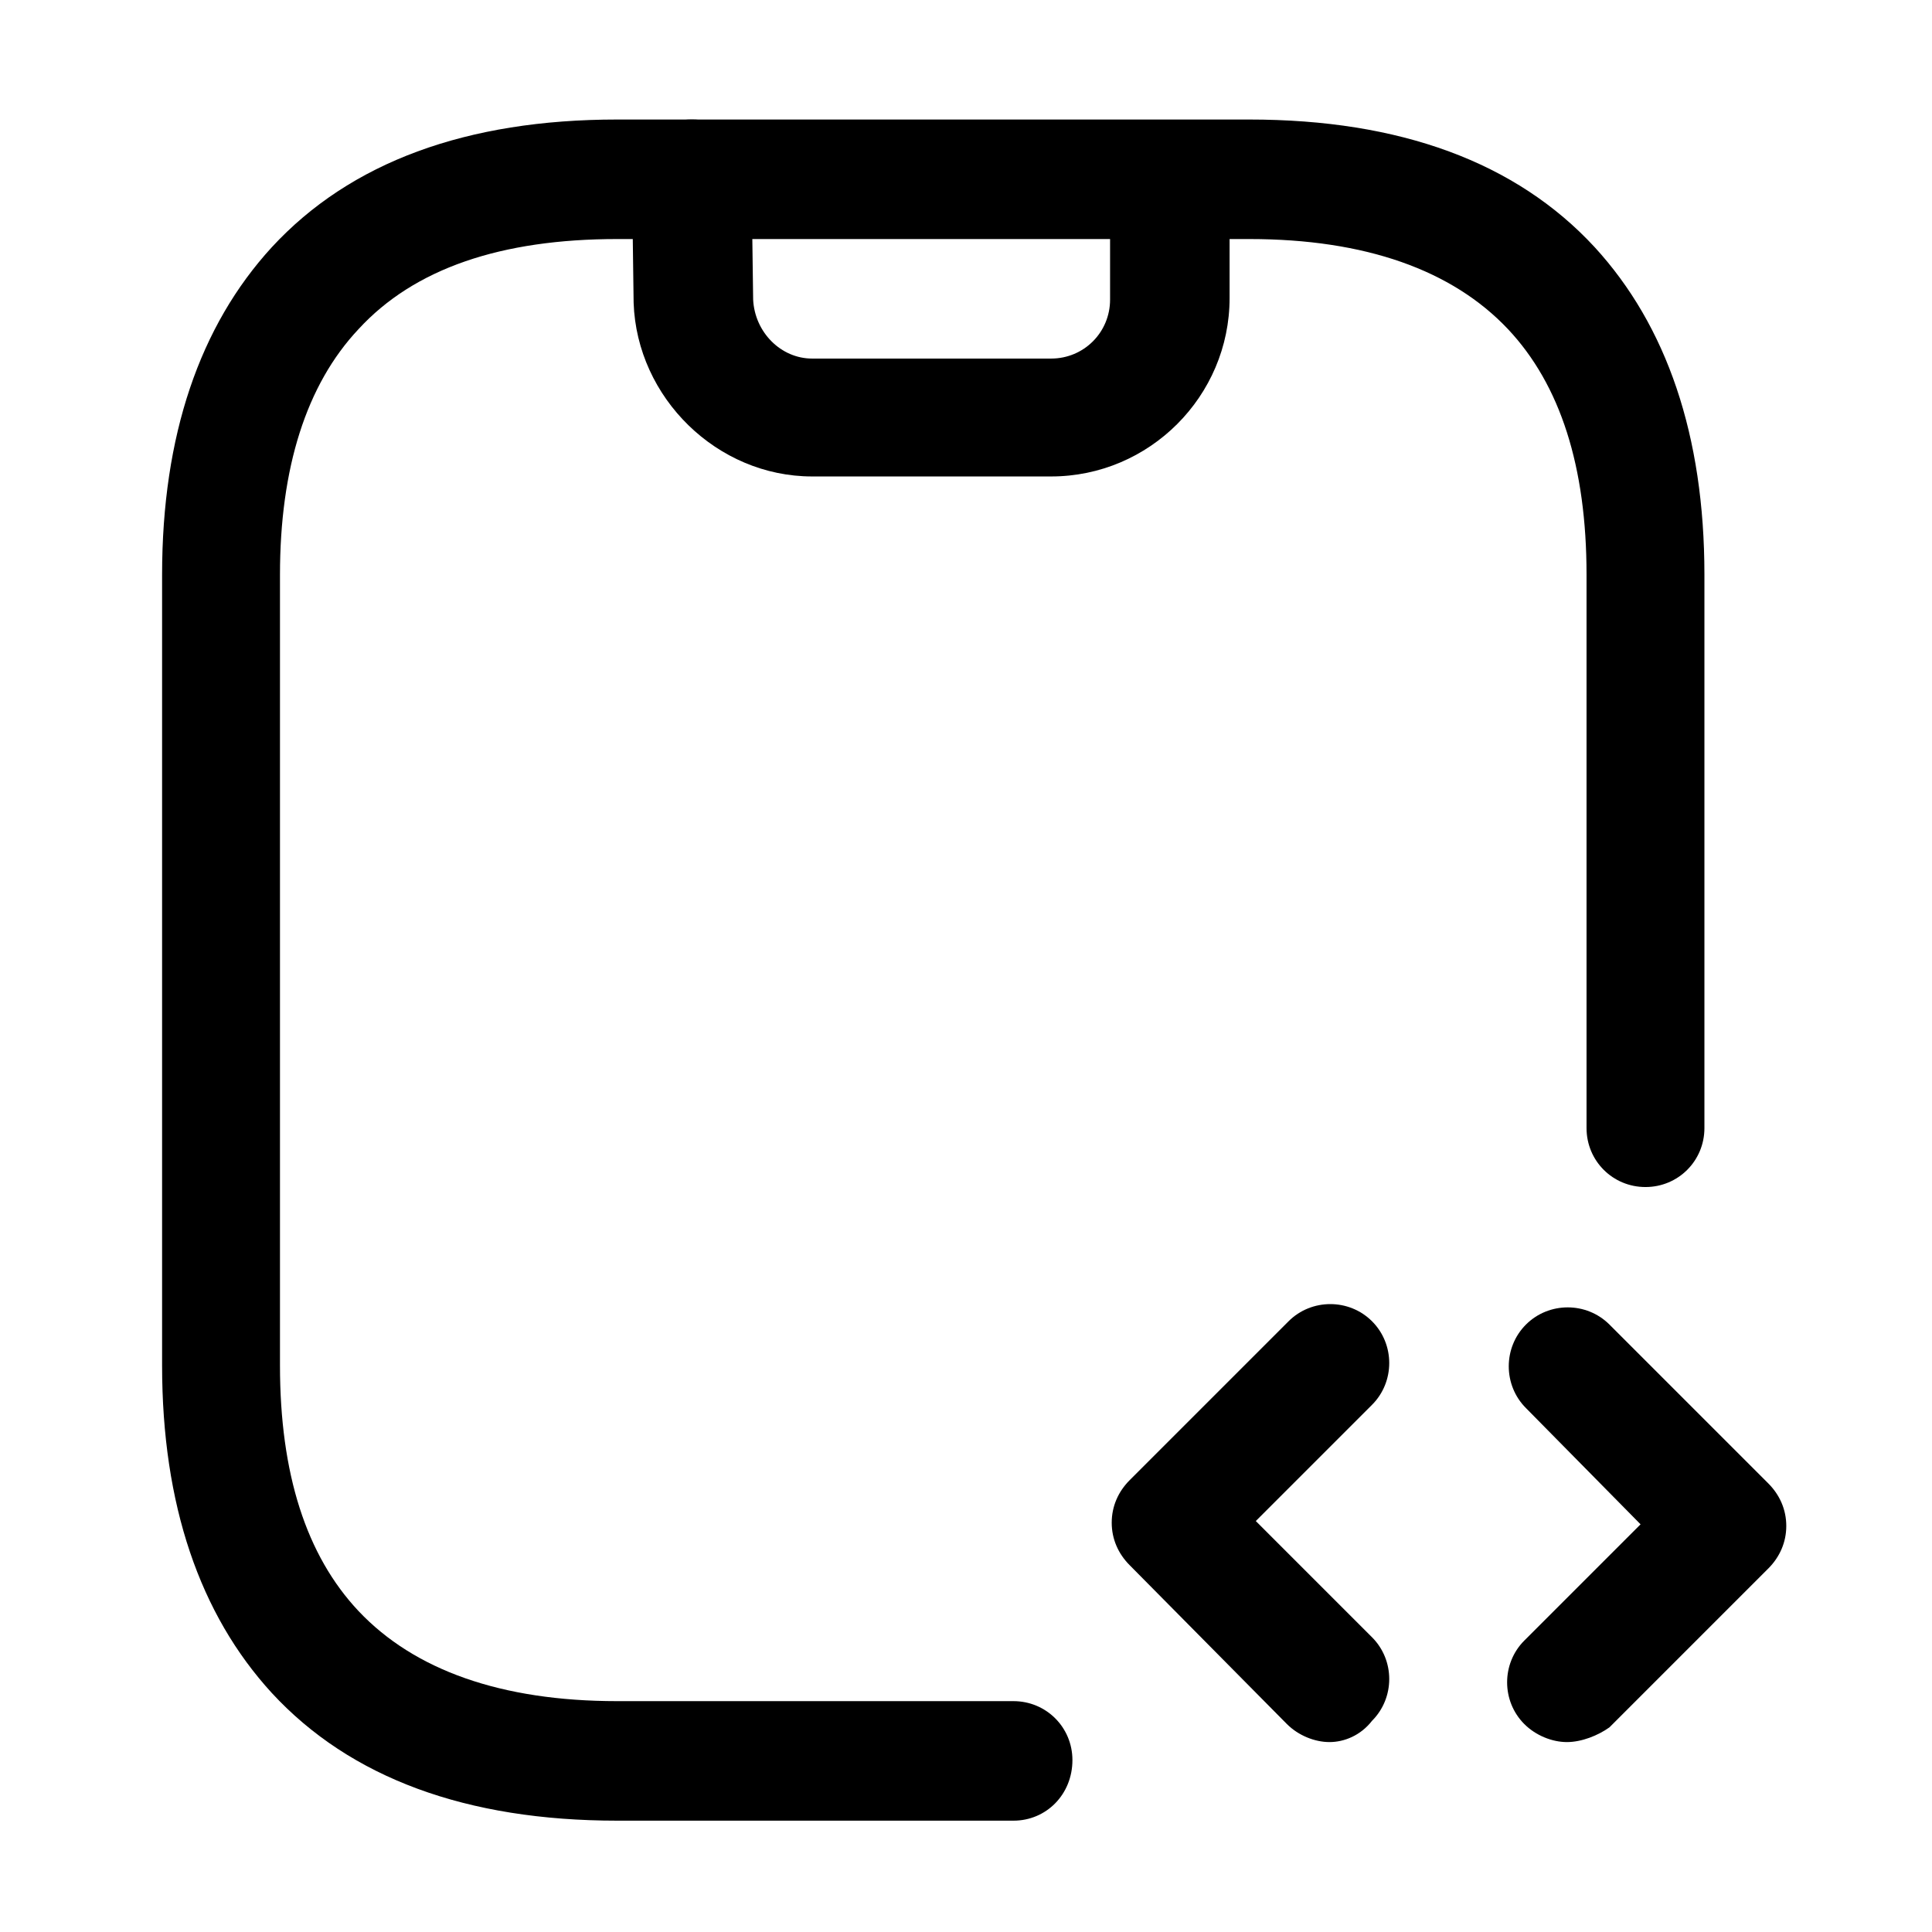
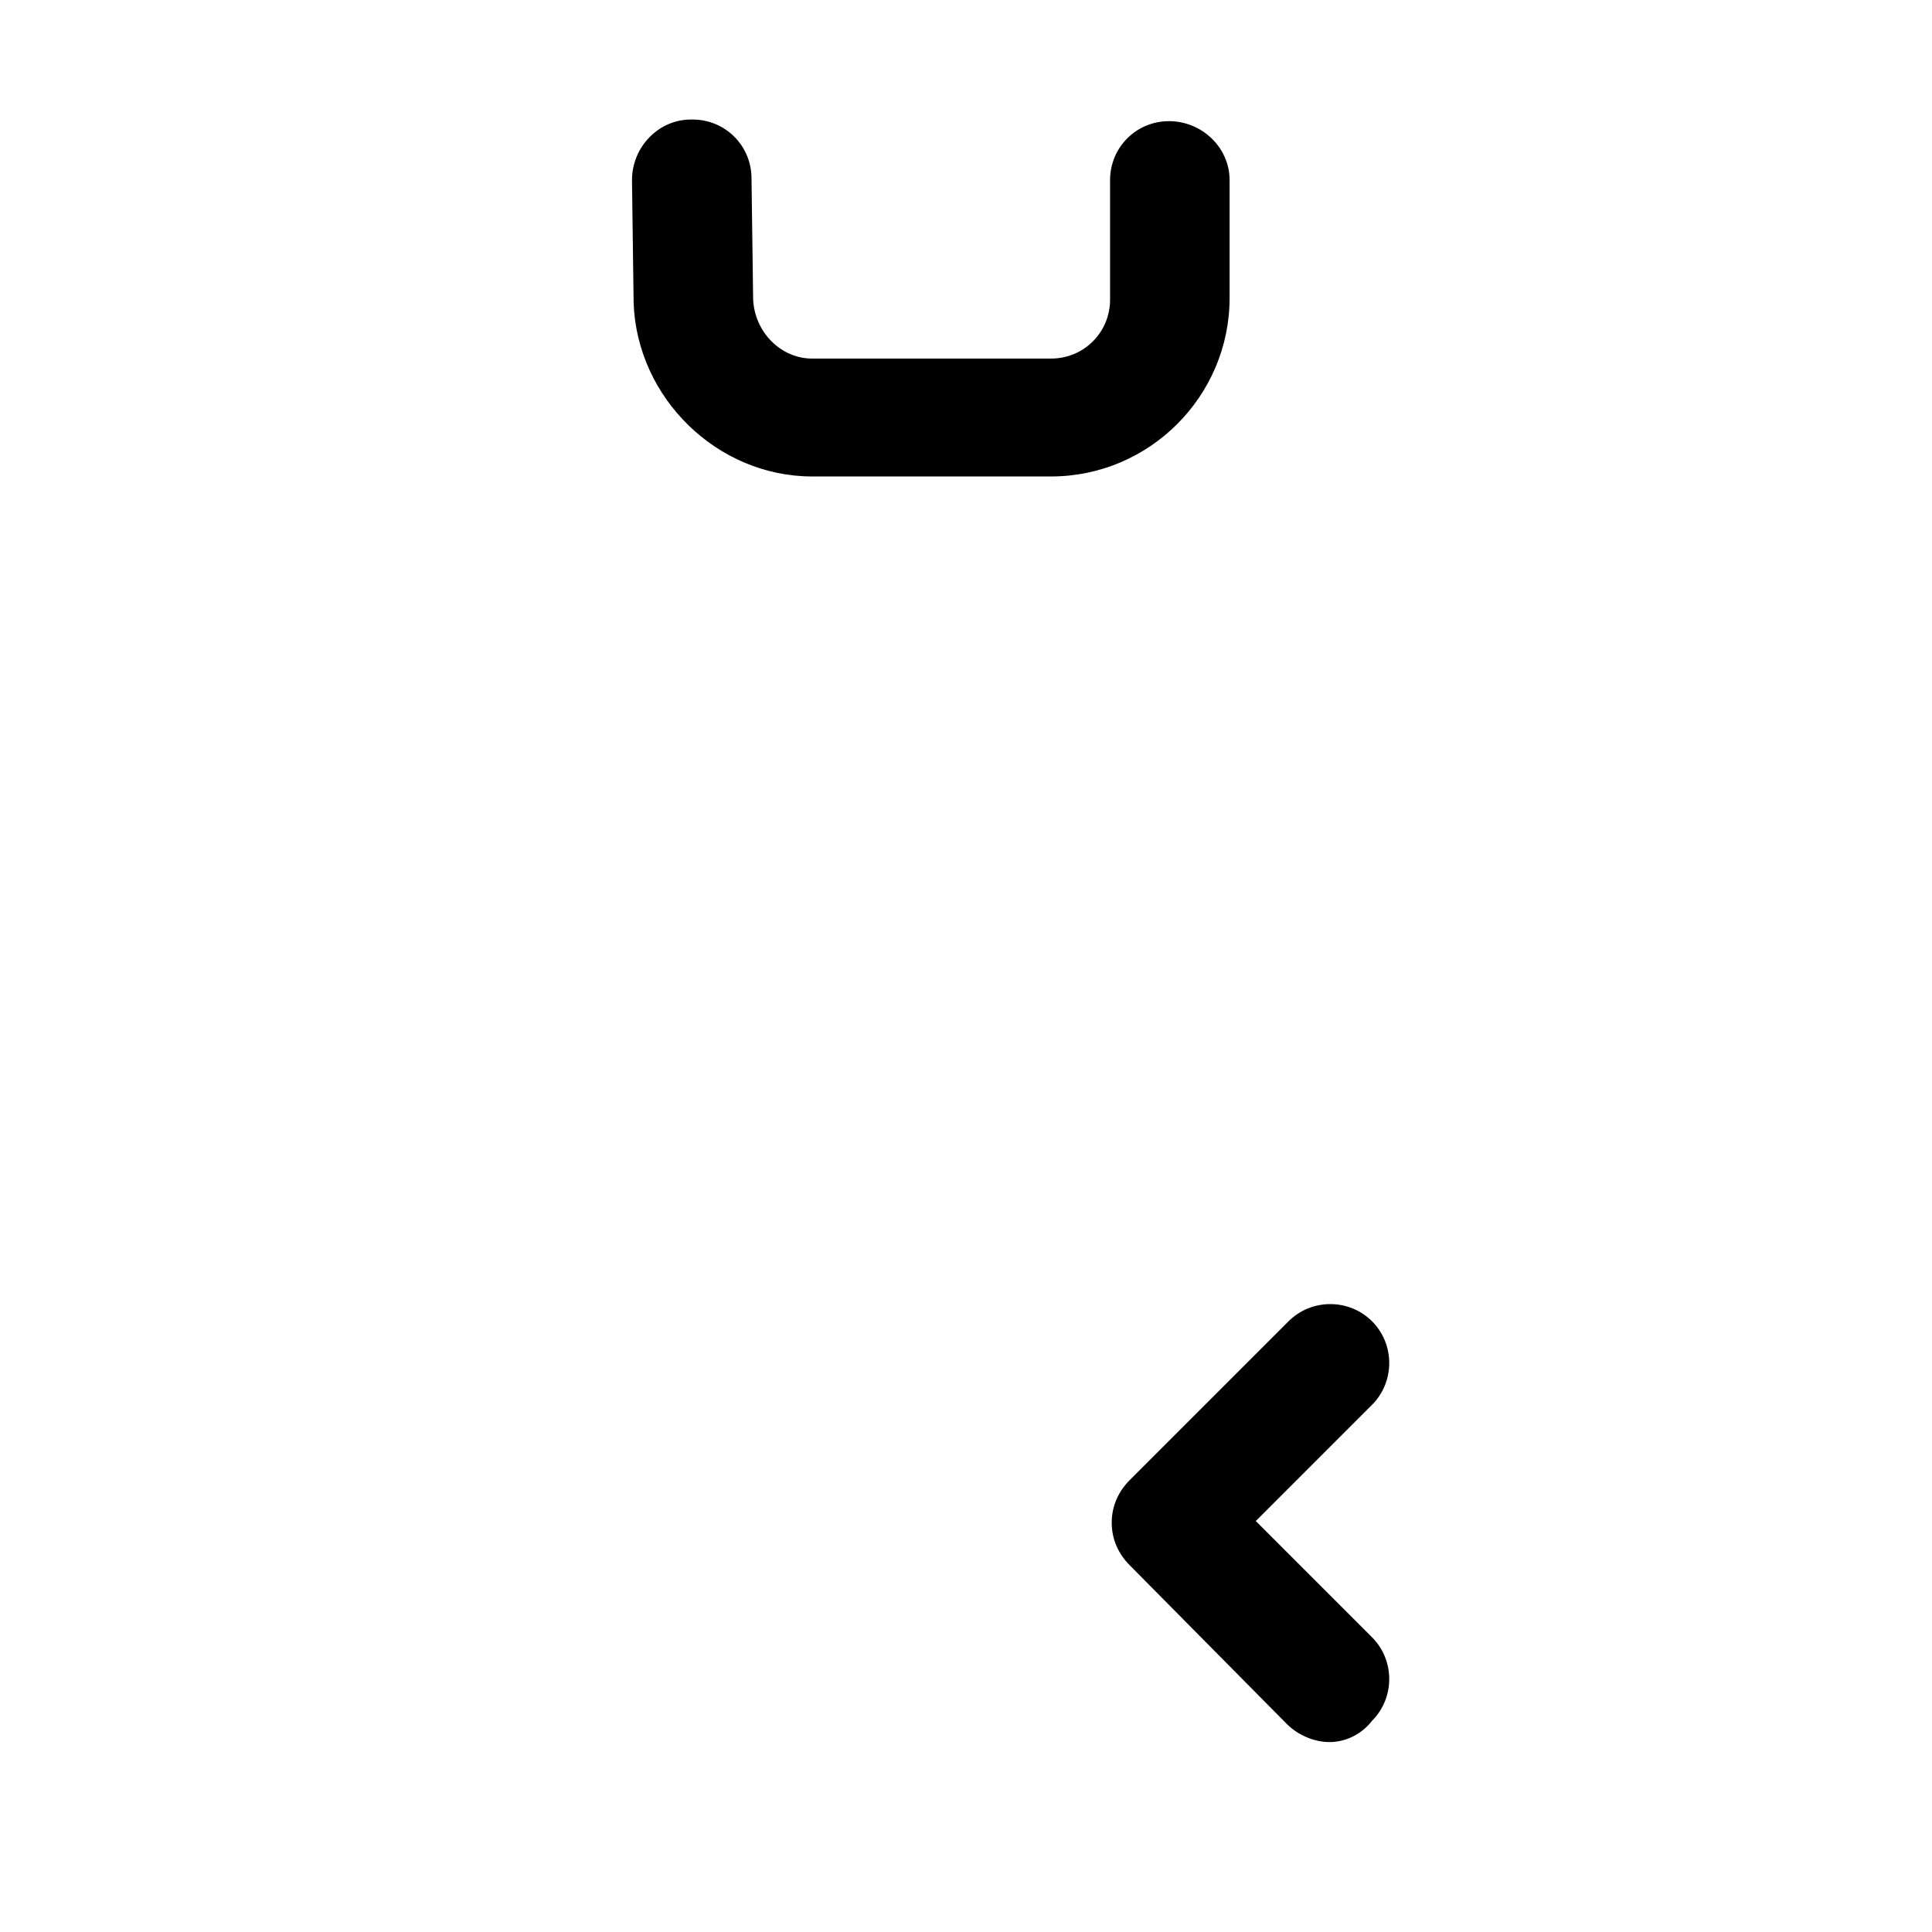
<svg xmlns="http://www.w3.org/2000/svg" version="1.1" viewBox="0 0 118 118" xml:space="preserve">
  <path d="m64.2 29.1h-14.6c-5.8 0-10.7-4.8-10.9-10.6l-0.1-7.5c0-2 1.6-3.7 3.6-3.7h0.1c2 0 3.6 1.6 3.6 3.6l0.1 7.4c0.1 2 1.7 3.6 3.6 3.6h14.6c2 0 3.6-1.6 3.6-3.6v-7.3c0-2 1.6-3.6 3.6-3.6s3.7 1.6 3.7 3.6v7.2c0 6-4.9 10.9-10.9 10.9z" />
  <path d="m81.2 106.4c-0.9 0-1.9-0.4-2.6-1.1l-9.6-9.7c-0.7-0.7-1.1-1.6-1.1-2.6s0.4-1.9 1.1-2.6l9.7-9.7c1.4-1.4 3.7-1.4 5.1 0s1.4 3.7 0 5.1l-7.1 7.1 7.1 7.1c1.4 1.4 1.4 3.7 0 5.1-0.7 0.9-1.7 1.3-2.6 1.3z" />
-   <path d="m95.7 106.4c-0.9 0-1.9-0.4-2.6-1.1-1.4-1.4-1.4-3.7 0-5.1l7.1-7.1-7-7.1c-1.4-1.4-1.4-3.7 0-5.1s3.7-1.4 5.1 0l9.7 9.7c0.7 0.7 1.1 1.6 1.1 2.6s-0.4 1.9-1.1 2.6l-9.7 9.7c-0.7 0.5-1.7 0.9-2.6 0.9z" />
-   <path d="m61.9 111.2h-24.2c-9.2 0-16.3-2.6-21.1-7.8-4.4-4.8-6.7-11.5-6.7-20v-48.3c0-8.5 2.3-15.2 6.7-20 4.8-5.2 11.9-7.8 21.1-7.8h38.6c9.2 0 16.3 2.6 21.1 7.8 4.4 4.8 6.7 11.5 6.7 20v33.8c0 2-1.6 3.6-3.6 3.6s-3.6-1.6-3.6-3.6v-33.8c0-6.6-1.6-11.6-4.8-15-3.4-3.6-8.7-5.5-15.8-5.5h-38.6c-7.1 0-12.4 1.8-15.8 5.5-3.2 3.4-4.8 8.5-4.8 15v48.3c0 6.6 1.6 11.6 4.8 15 3.4 3.6 8.7 5.5 15.8 5.5h24.2c2 0 3.6 1.6 3.6 3.6 0 2.1-1.6 3.7-3.6 3.7z" />
</svg>